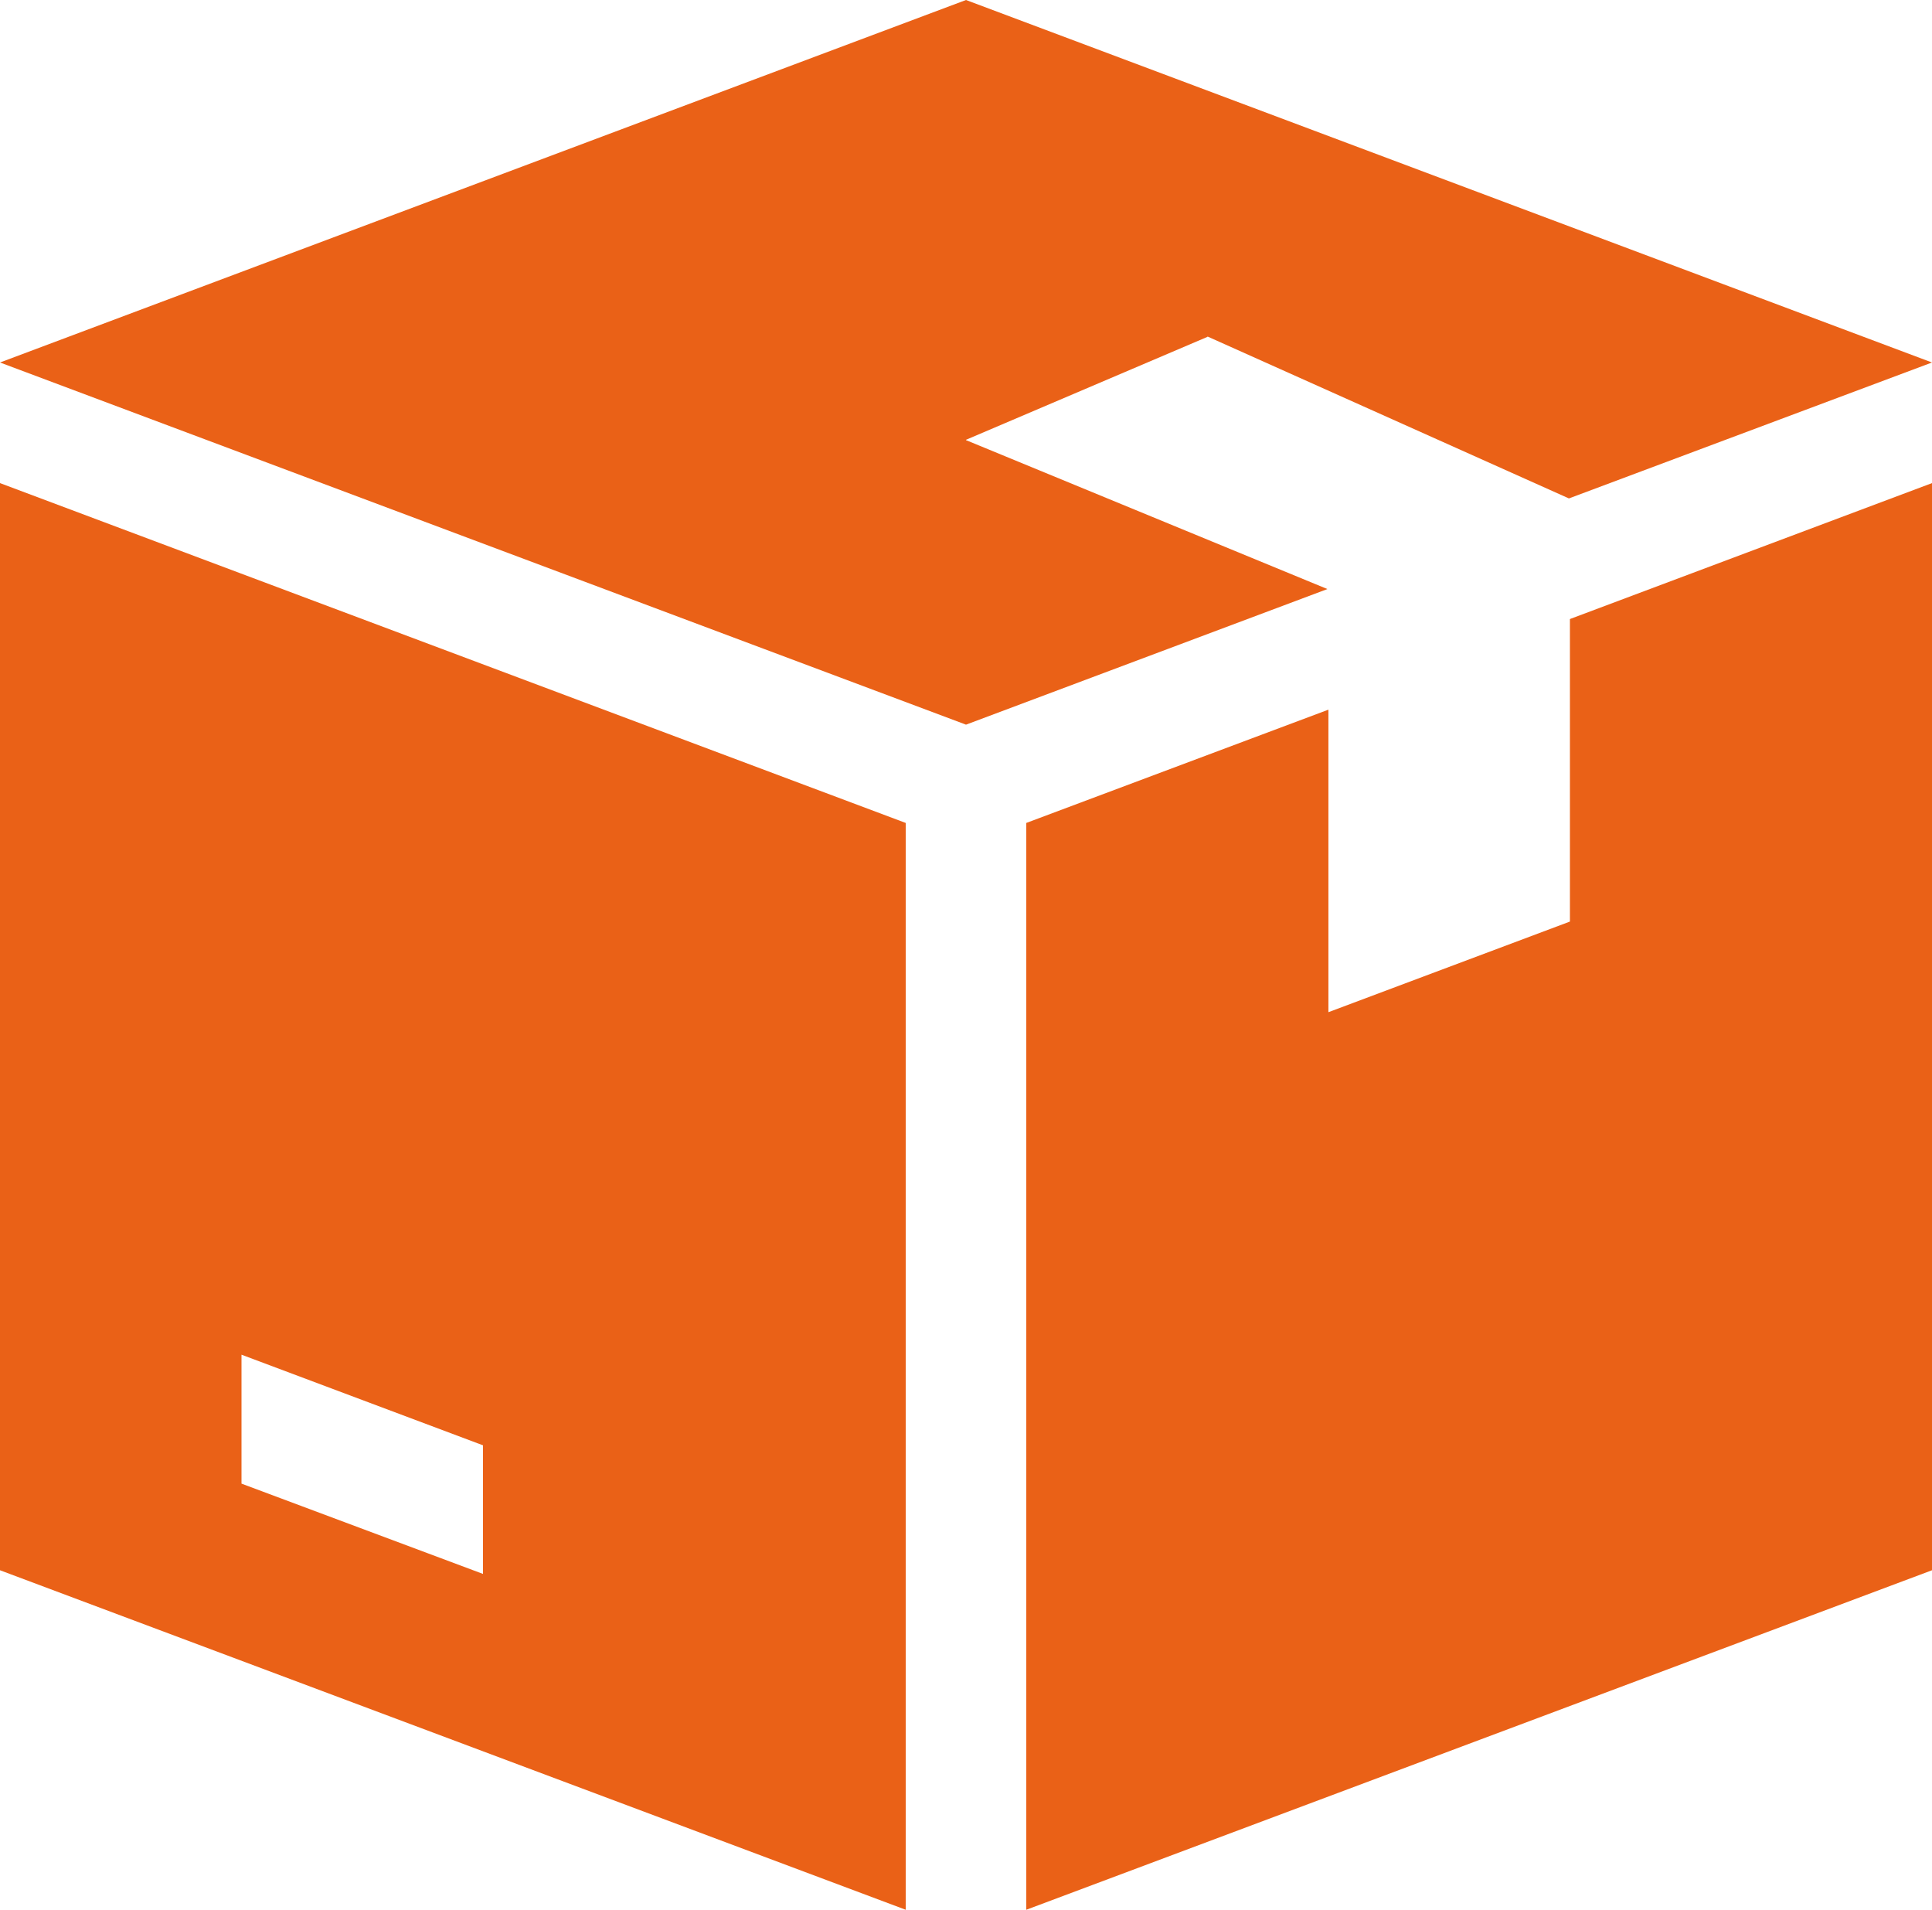
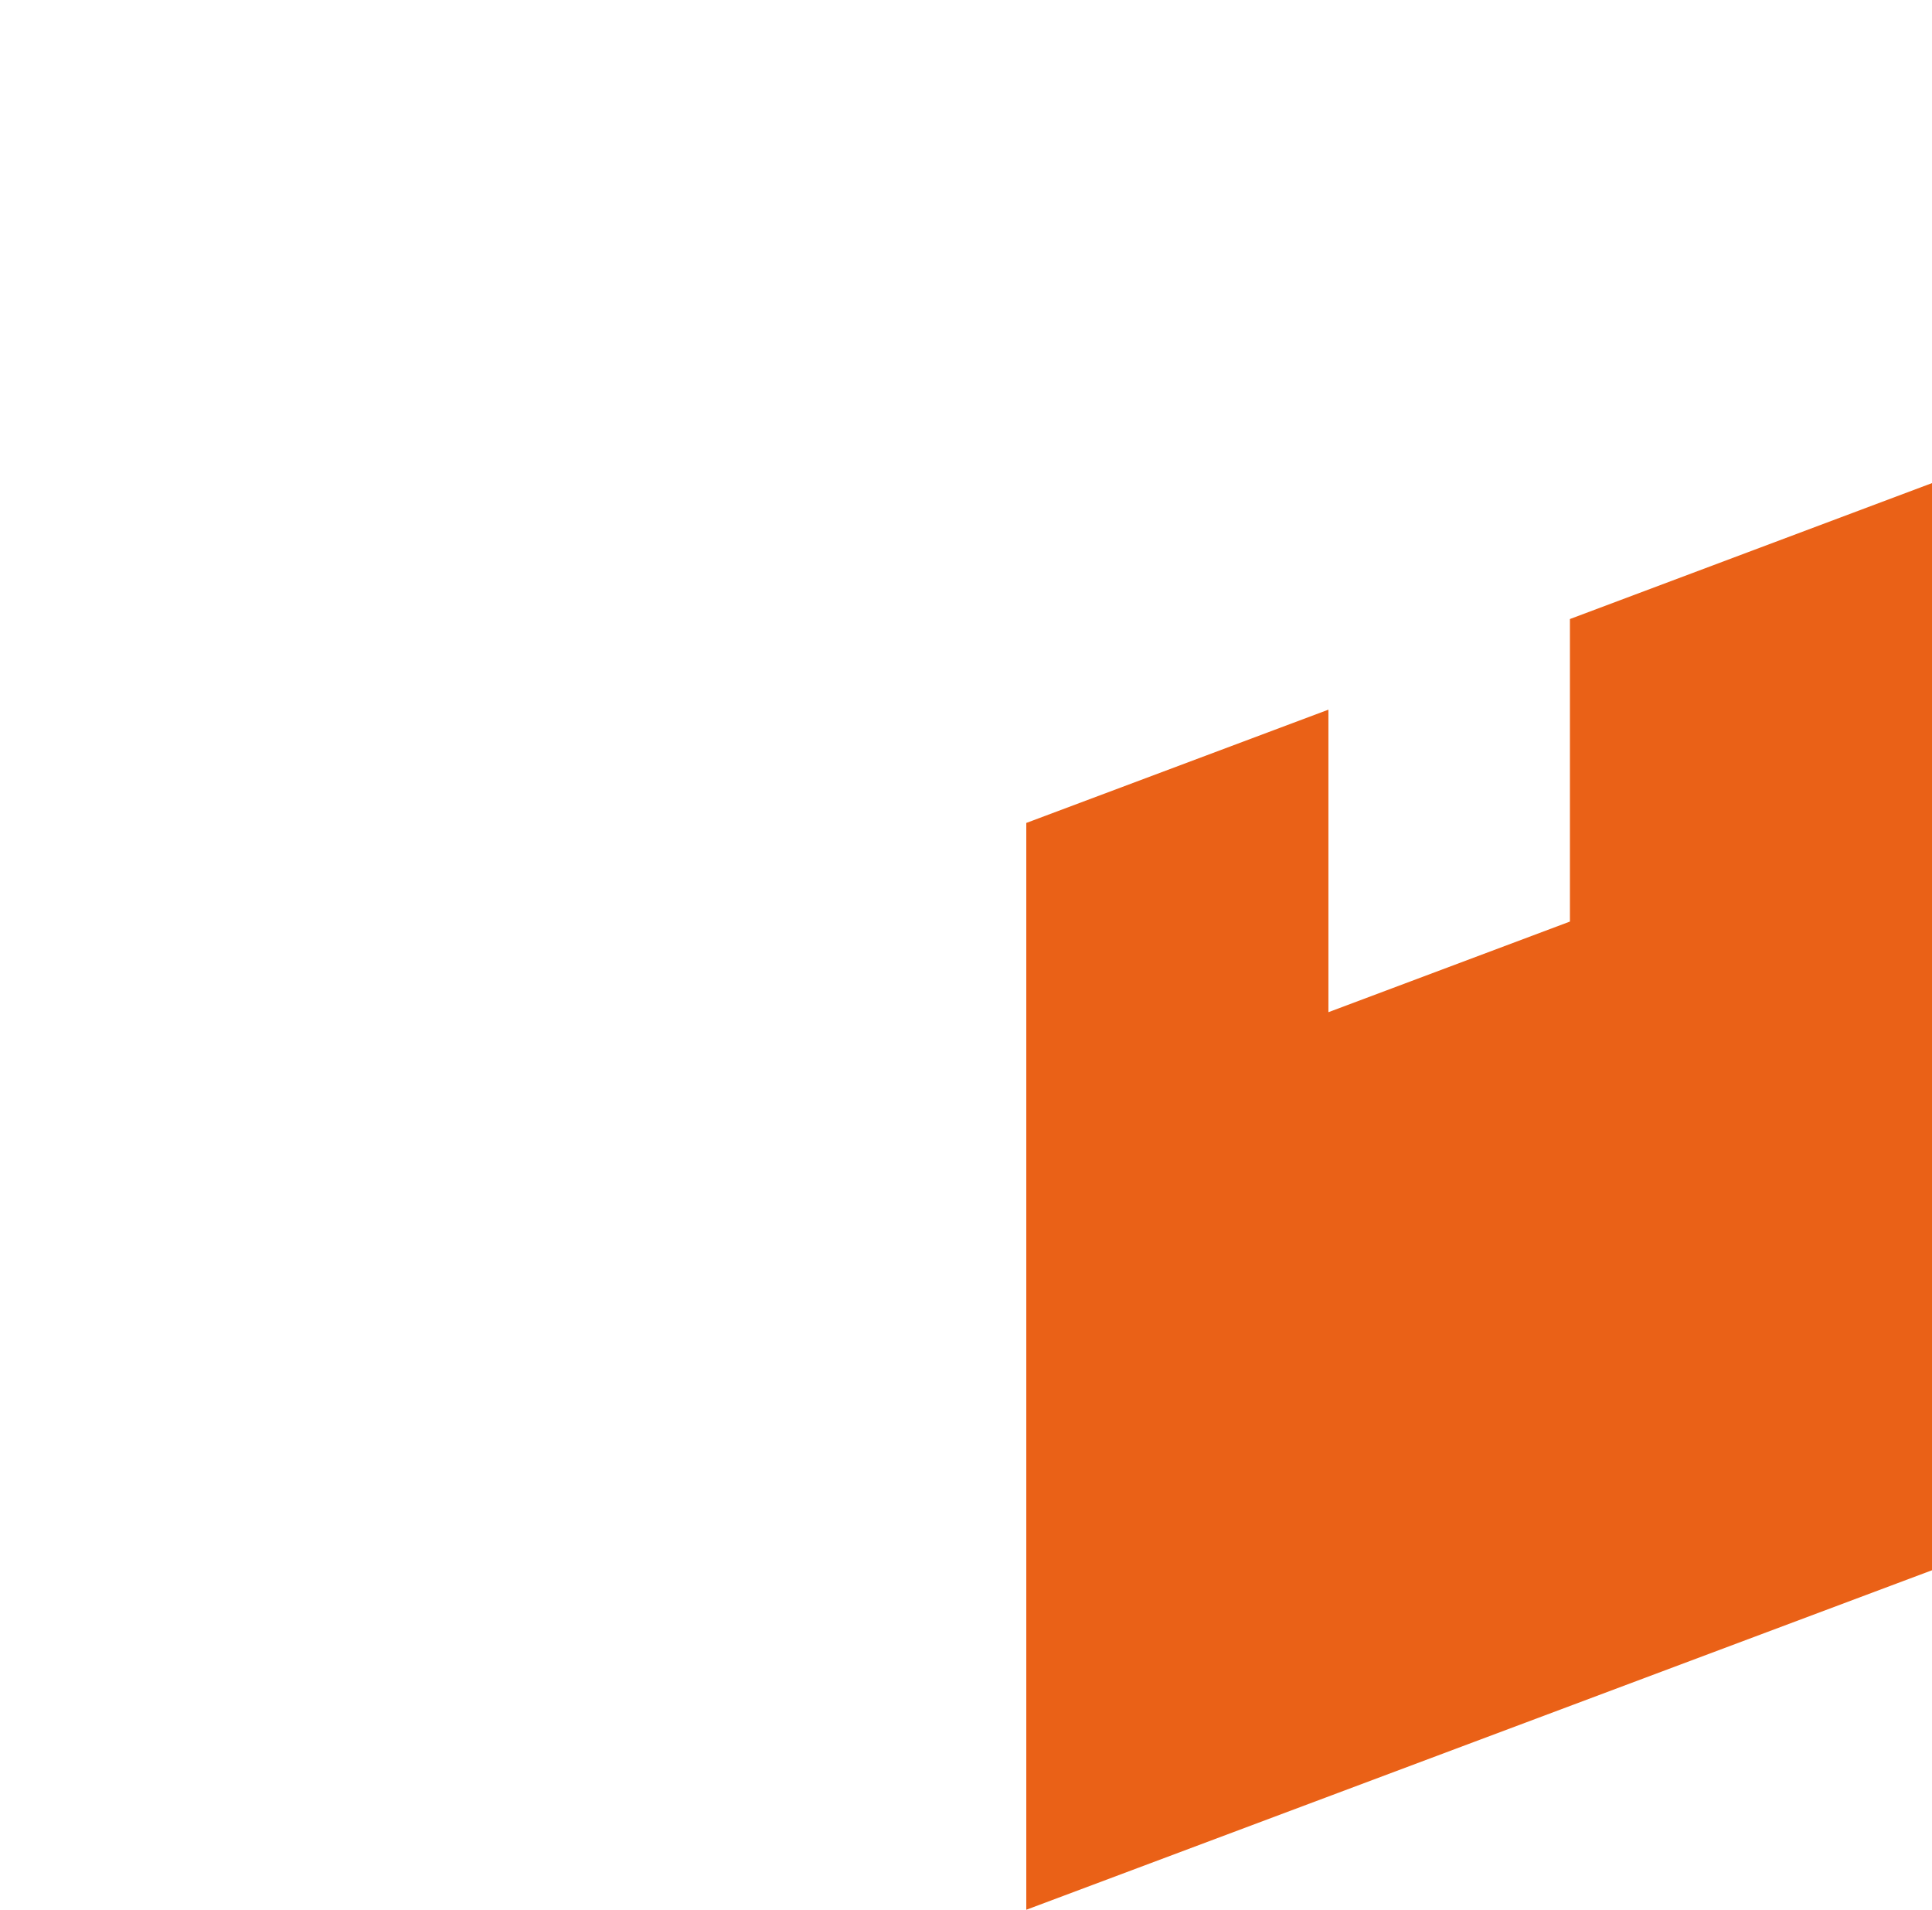
<svg xmlns="http://www.w3.org/2000/svg" viewBox="0 0 58 57.32">
  <defs>
    <style>.cls-1{fill:#ea6117;}</style>
  </defs>
  <title>CRS-devices-and-systems0</title>
  <g id="Capa_2" data-name="Capa 2">
    <g id="Capa_1-2" data-name="Capa 1">
-       <polygon class="cls-1" points="36.25 10.11 36.25 10.1 47.1 14.96 58 10.88 29 0 0 10.88 29 21.75 39.85 17.68 29 13.21 29 13.2 36.25 10.11" />
-       <path class="cls-1" d="M0,14.5V47.13L27.19,57.32V24.7ZM14.5,47.24,7.25,44.53V40.66l7.25,2.72Z" />
      <polygon class="cls-1" points="47.13 18.58 47.13 27.66 39.88 30.38 39.88 21.3 30.81 24.7 30.81 57.32 58 47.13 58 14.5 47.13 18.58" />
    </g>
  </g>
</svg>